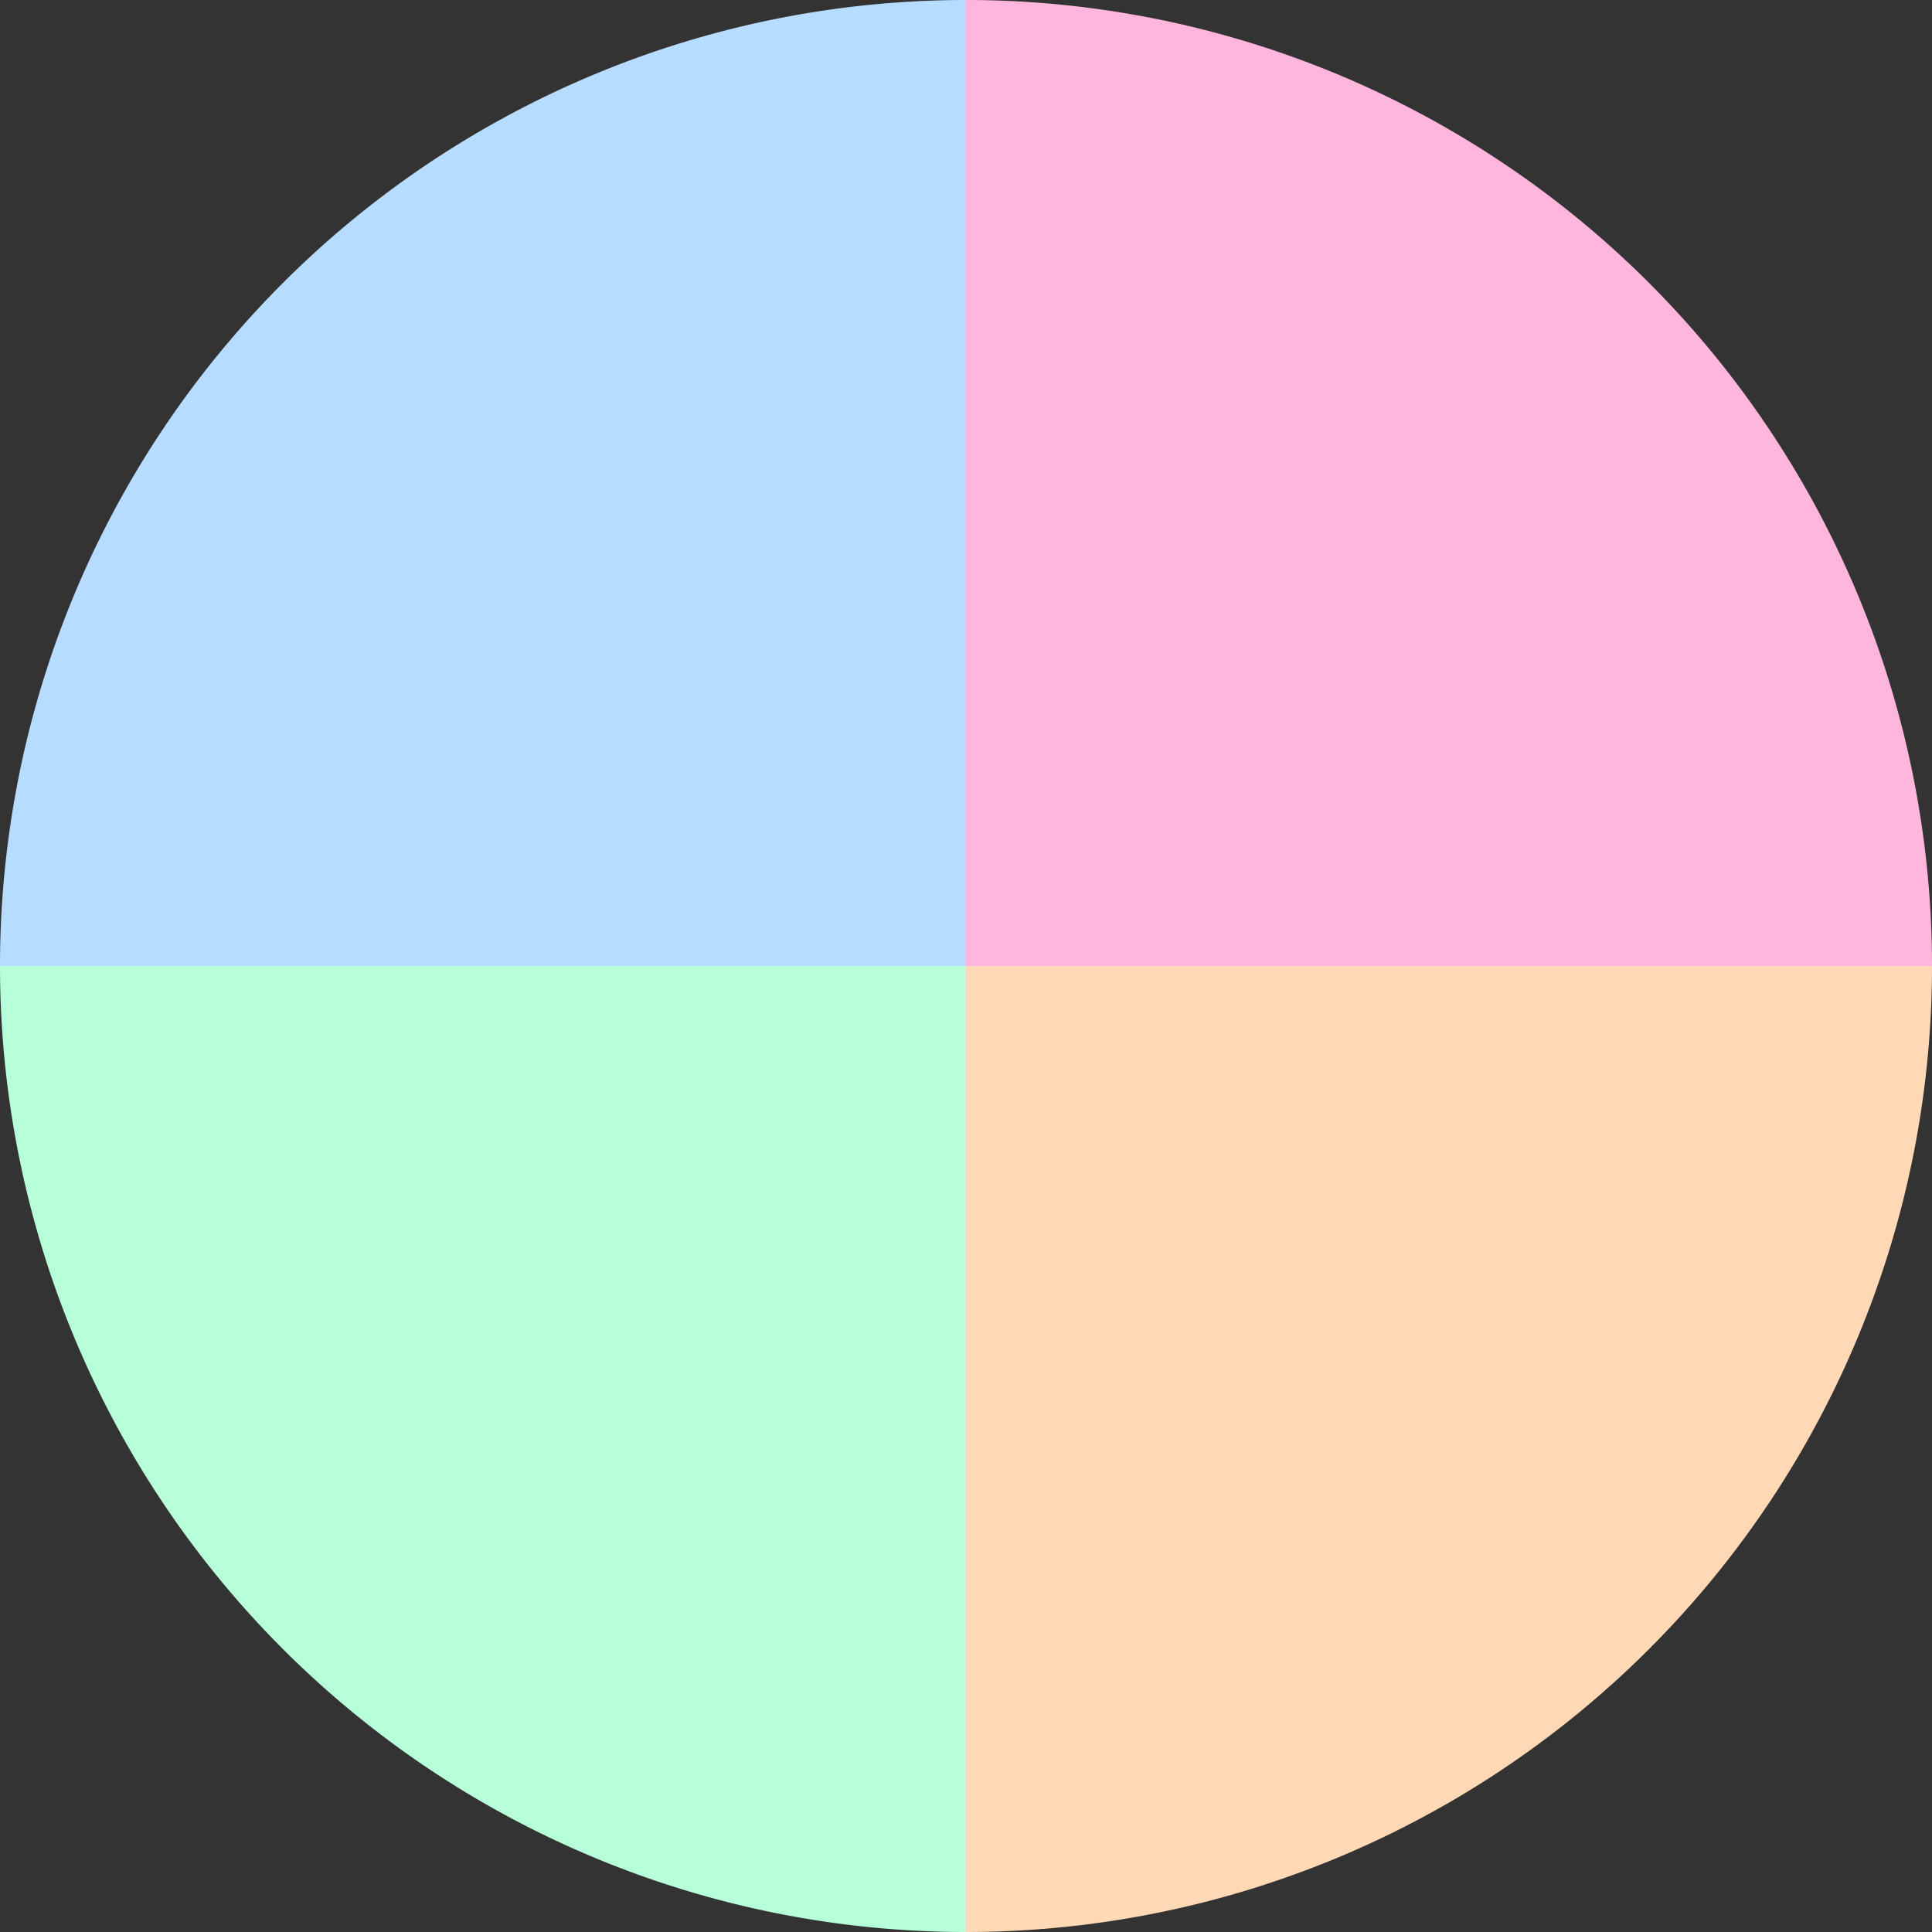
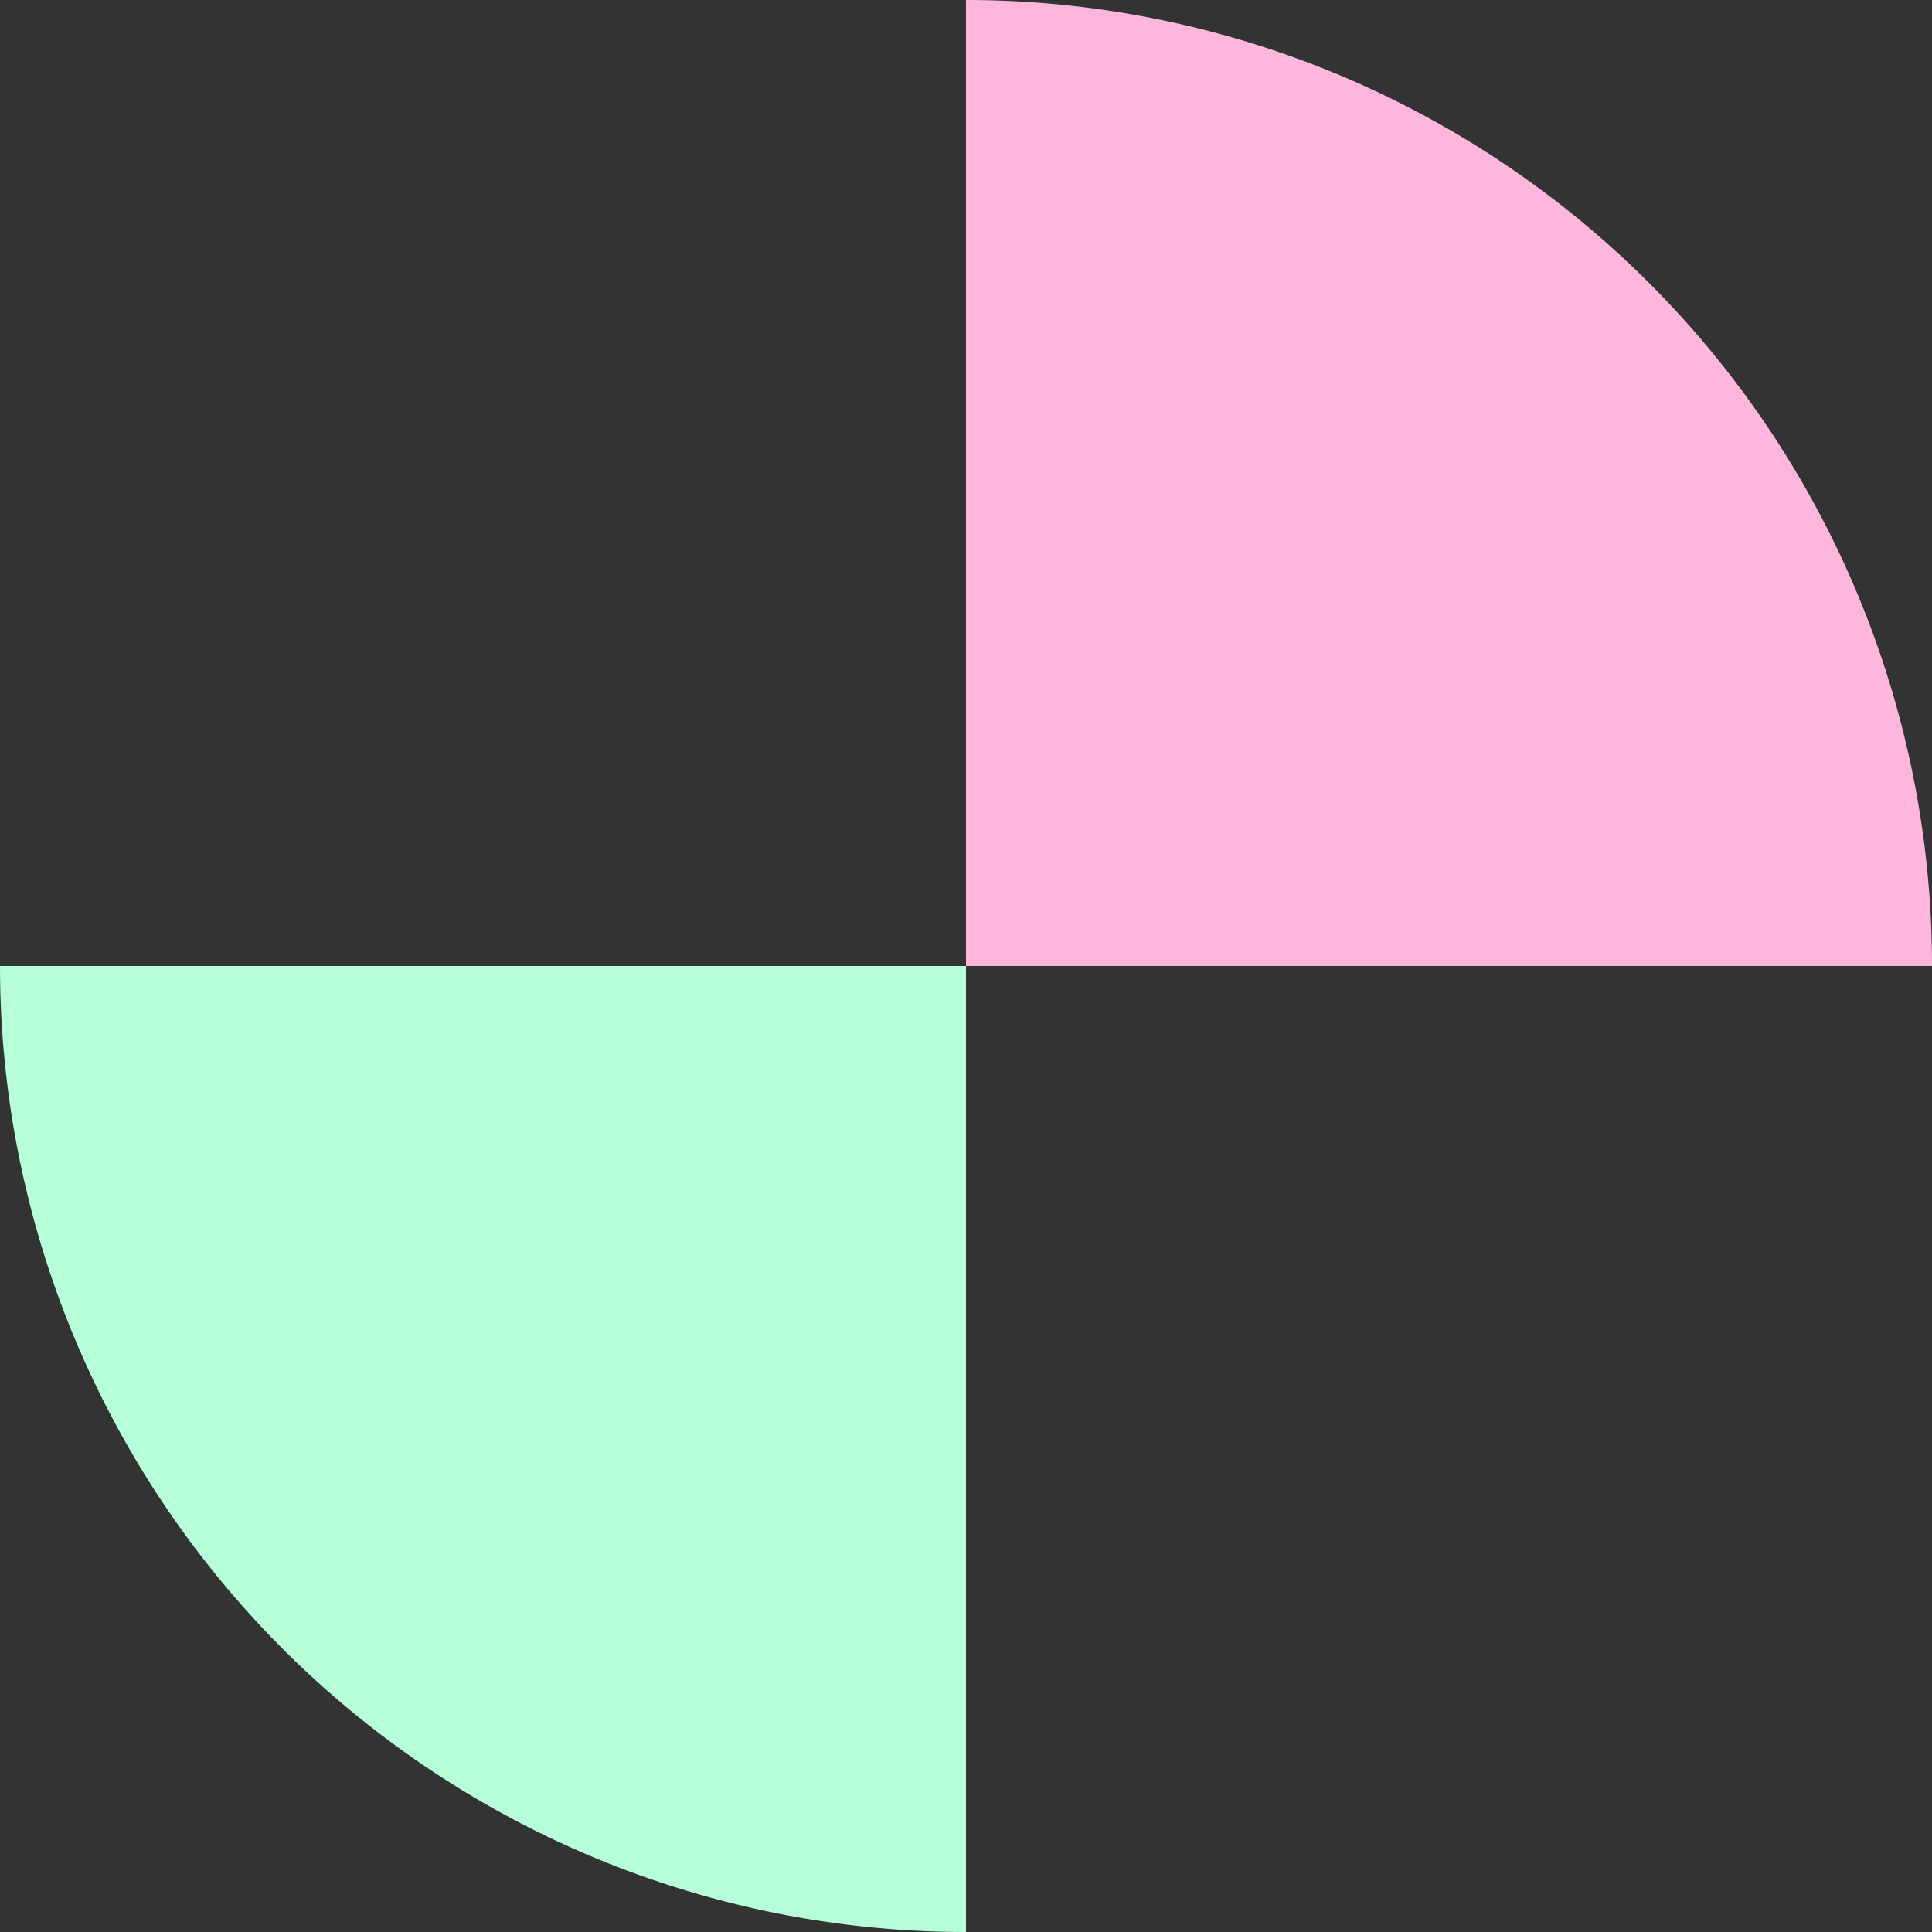
<svg xmlns="http://www.w3.org/2000/svg" width="500" height="500" viewBox="-1 -1 2 2">
  <rect x="-1" y="-1" width="2" height="2" fill="#333333" stroke="none" />
  <path d="M 0 -1               A 1,1 0 0,1 1 0             L 0,0              z" fill="#ffb6dc" />
-   <path d="M 1 0               A 1,1 0 0,1 0 1             L 0,0              z" fill="#ffd8b6" />
  <path d="M 0 1               A 1,1 0 0,1 -1 0             L 0,0              z" fill="#b6ffd8" />
-   <path d="M -1 0               A 1,1 0 0,1 -0 -1             L 0,0              z" fill="#b6ddff" />
</svg>